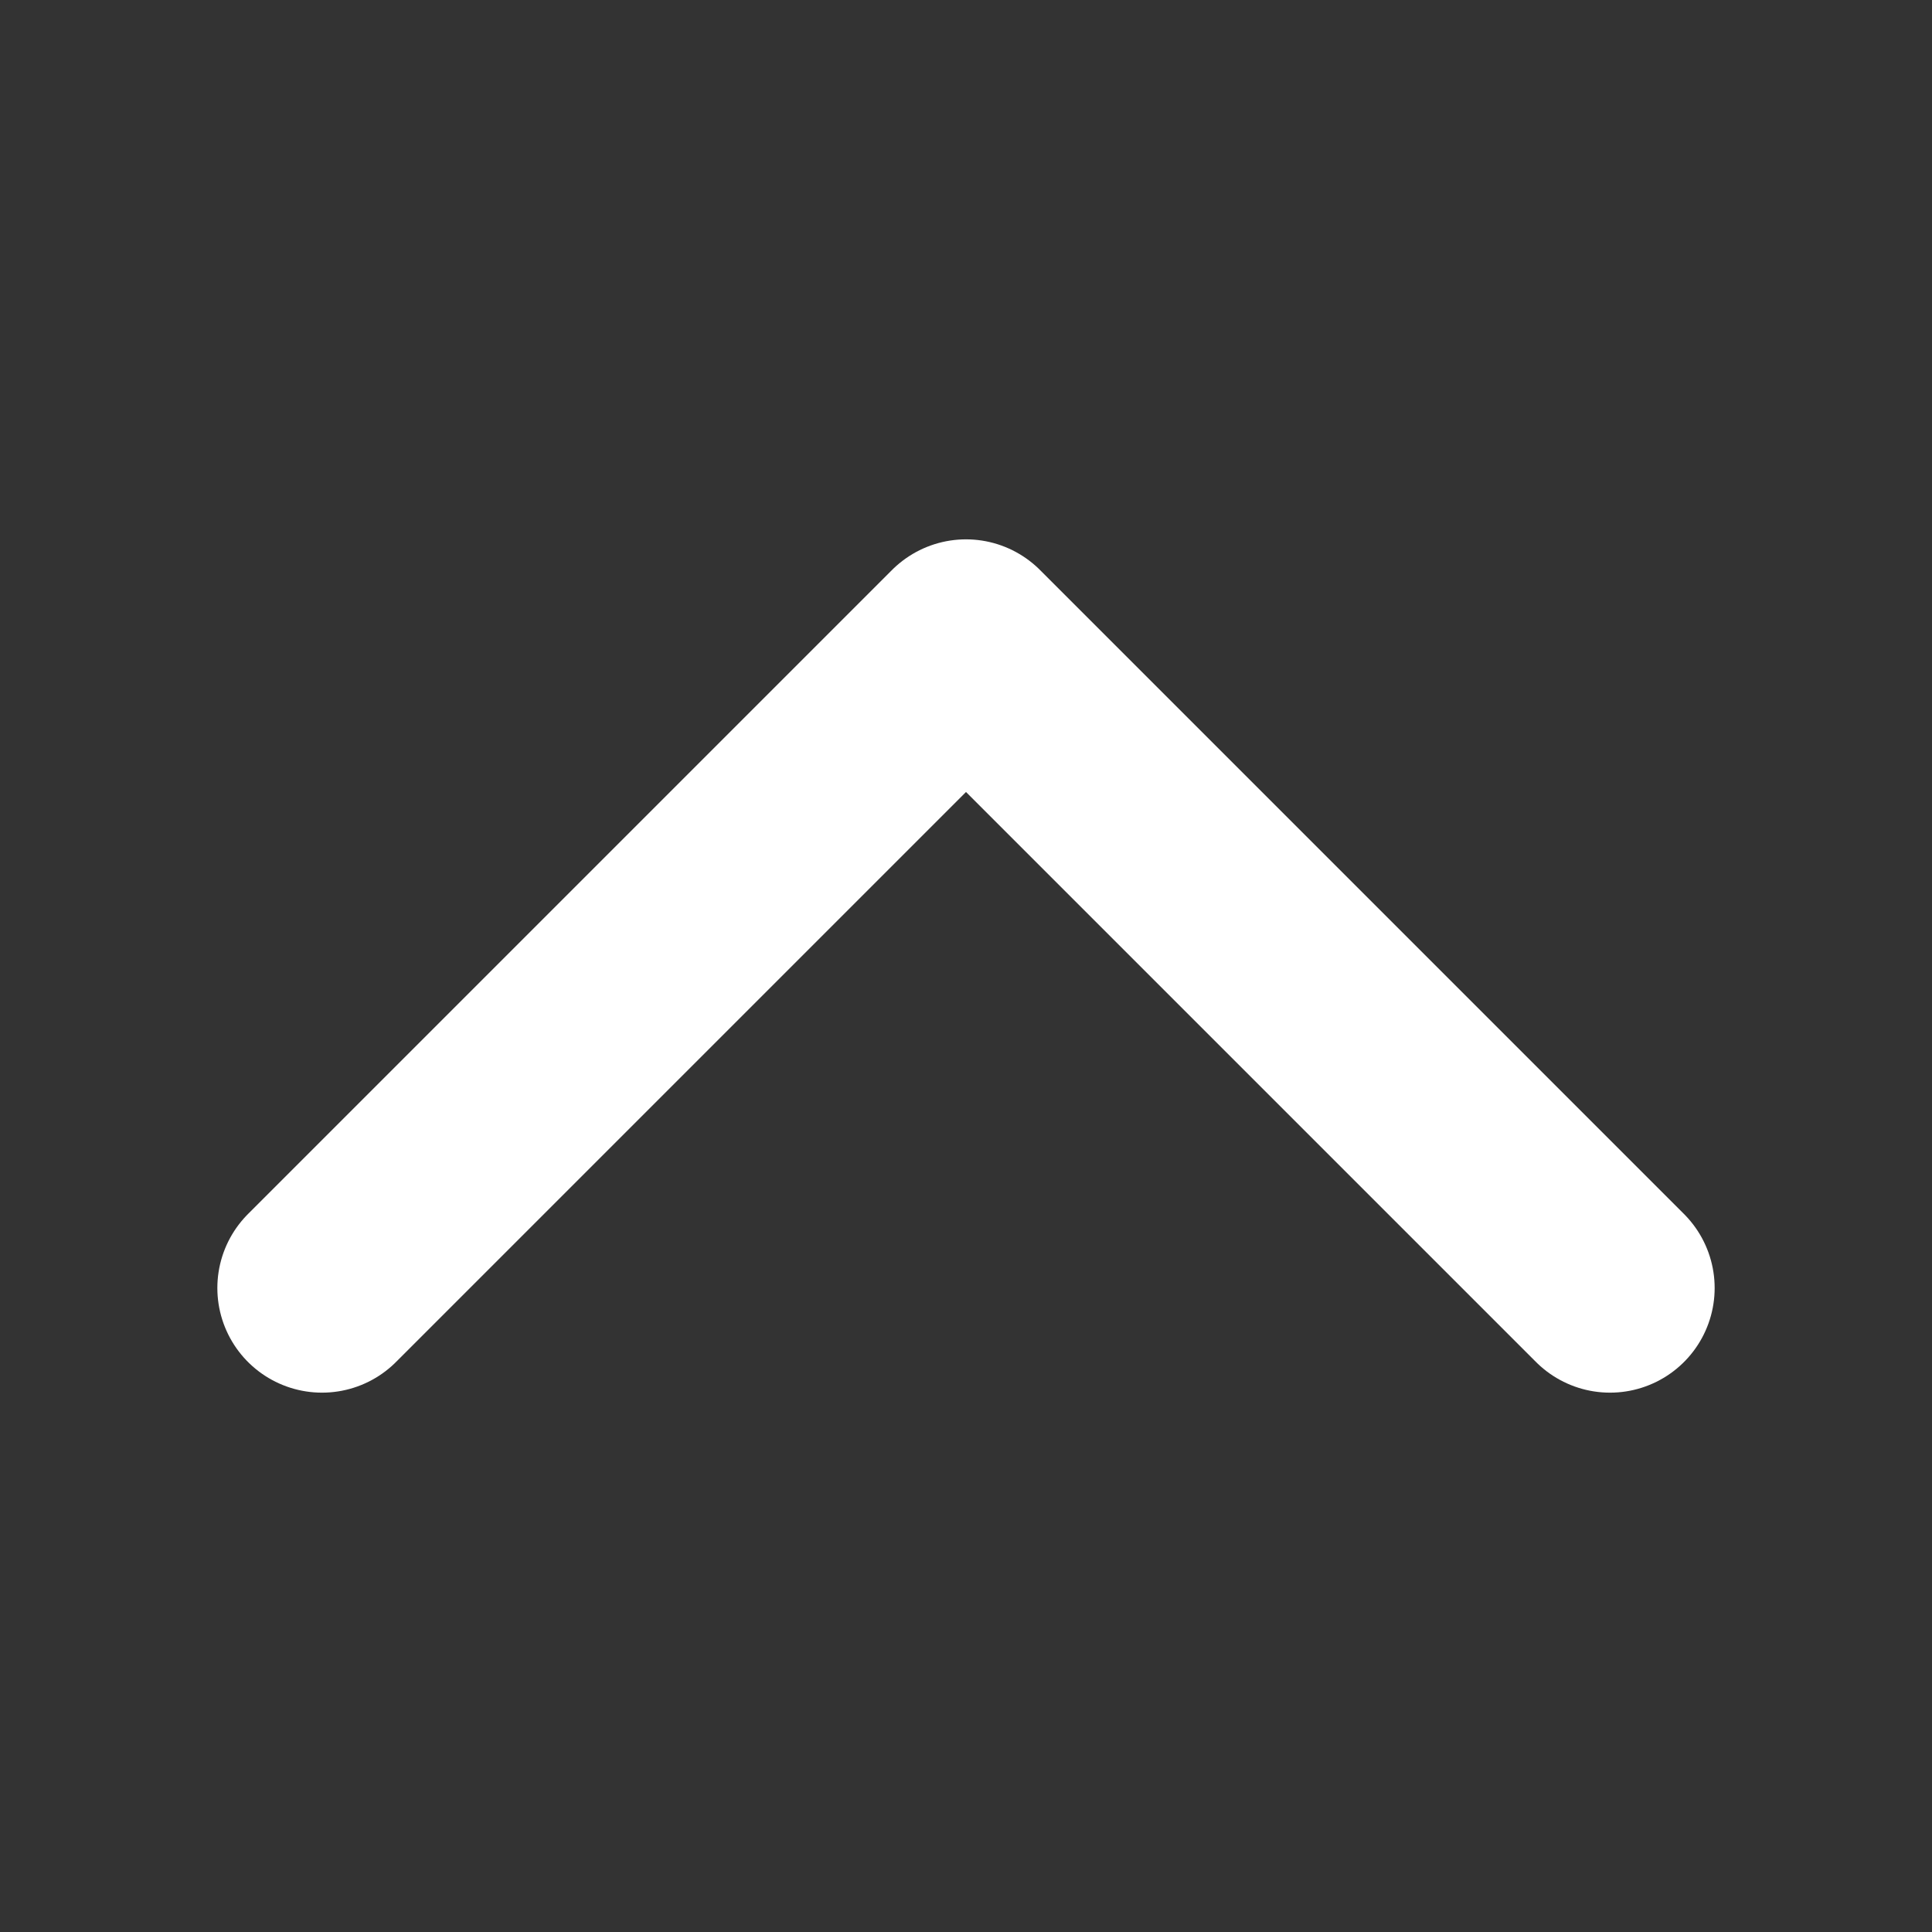
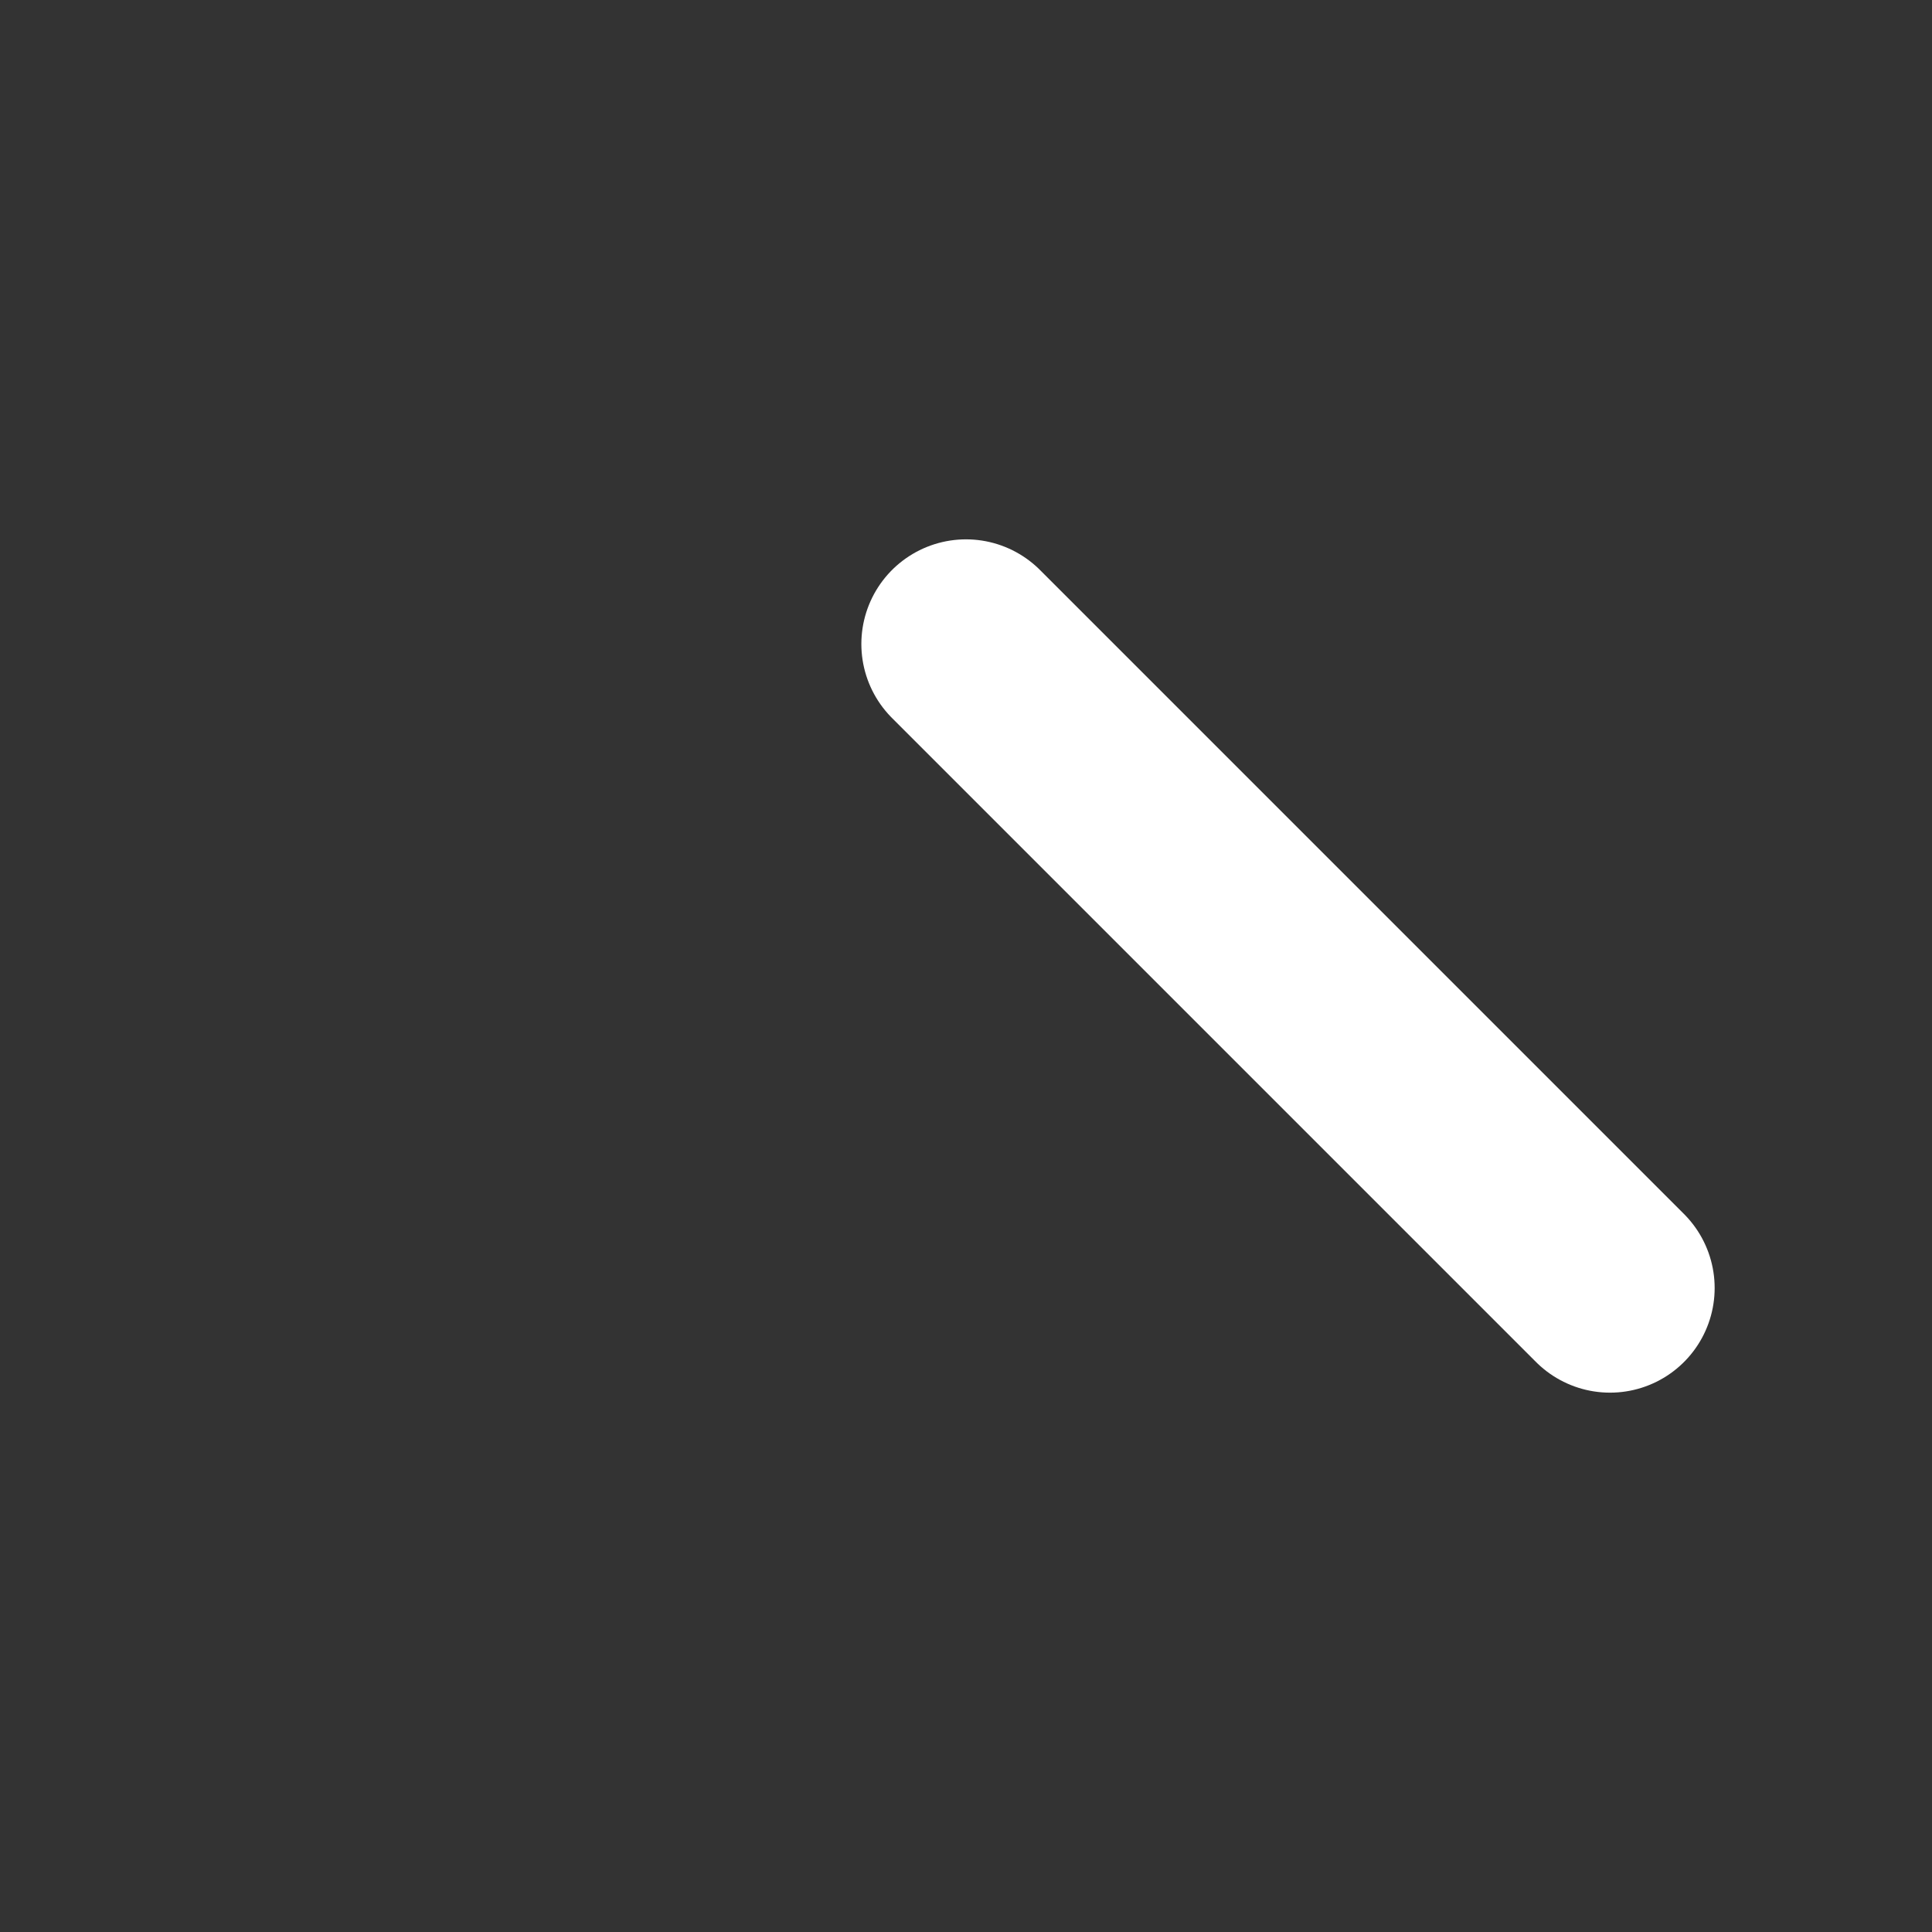
<svg xmlns="http://www.w3.org/2000/svg" width="12" height="12" viewBox="0 0 12 12" fill="none">
  <rect x="0" y="0" width="12" height="12" fill="#333333" stroke="none" />
  <g id="ICN/Arrow/Down">
    <g id="Group">
-       <path id="Path" d="M10 8L6 4L2 8" stroke="#fff" stroke-width="1.3" stroke-linecap="round" stroke-linejoin="round" />
+       <path id="Path" d="M10 8L6 4" stroke="#fff" stroke-width="1.3" stroke-linecap="round" stroke-linejoin="round" />
    </g>
  </g>
</svg>